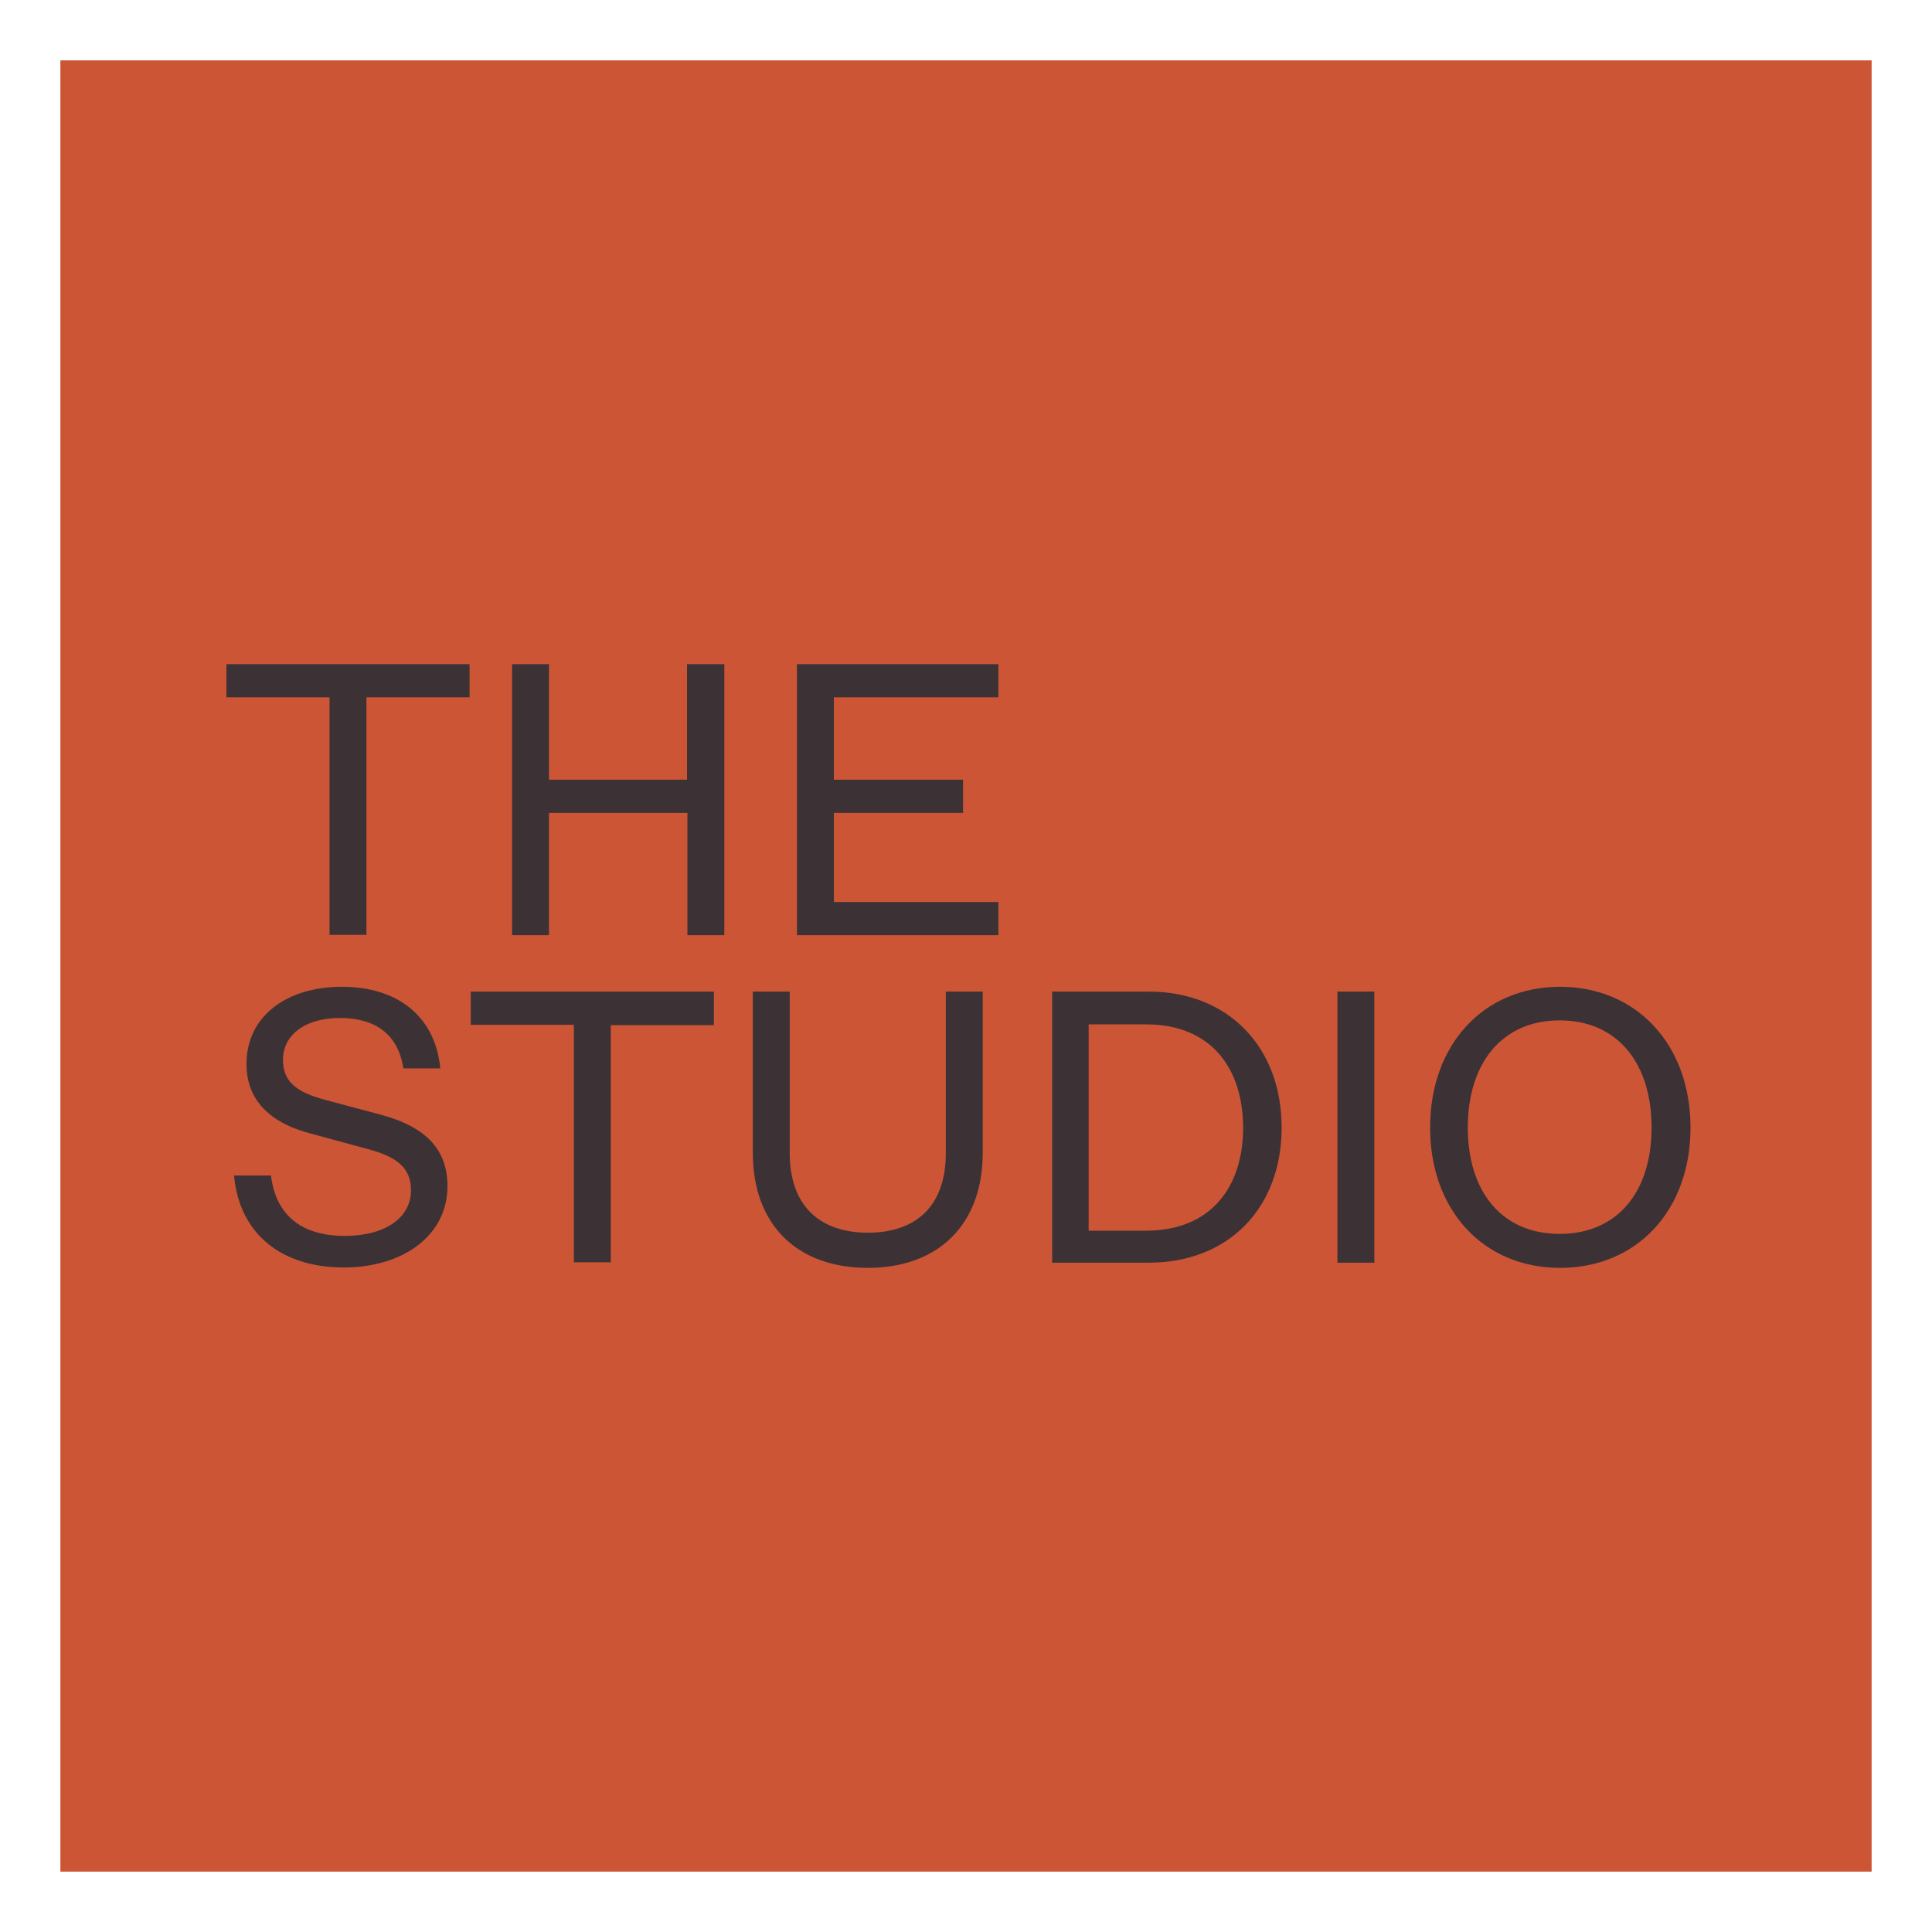
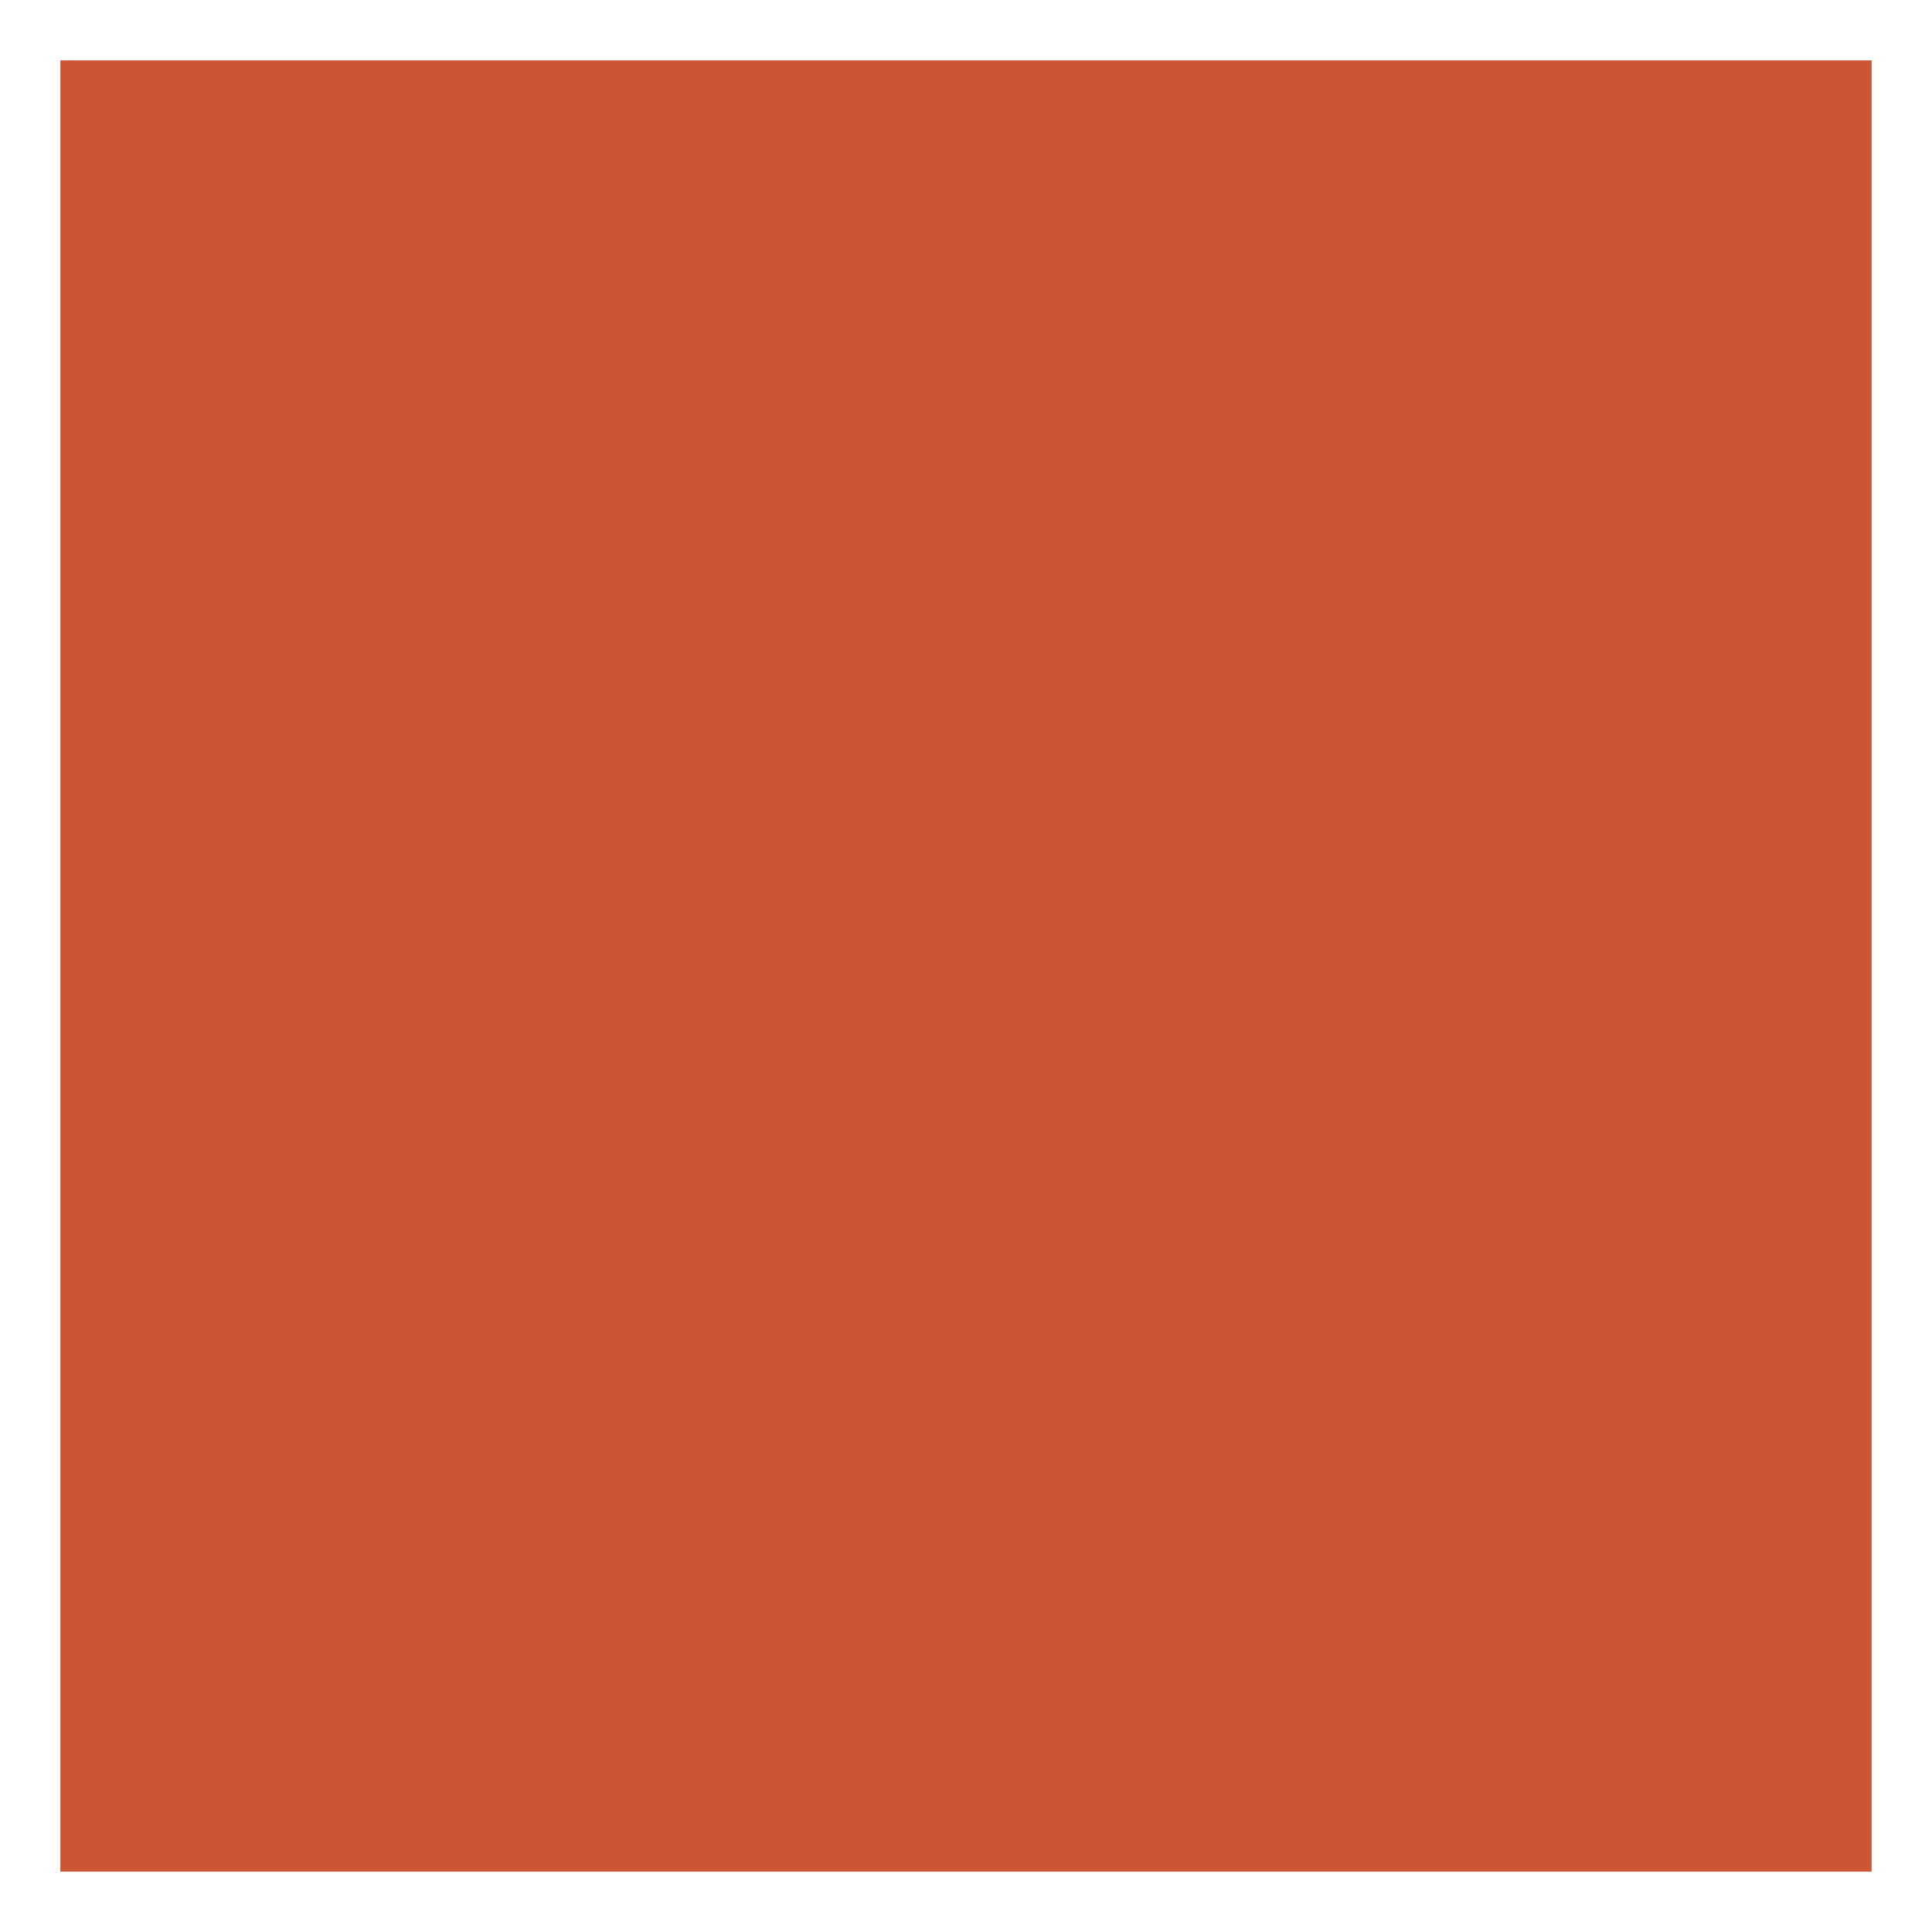
<svg xmlns="http://www.w3.org/2000/svg" width="128" height="128" viewBox="0 0 128 128" fill="none">
  <g filter="url(#filter0_d_925_15)">
    <rect width="120" height="120" transform="translate(4)" fill="#CC5536" />
    <g clip-path="url(#clip0_925_15)">
-       <path d="M97.247 70.702C97.247 66.411 99.533 63.603 103.334 63.603C107.135 63.603 109.421 66.411 109.421 70.702C109.421 74.993 107.135 77.748 103.334 77.748C99.533 77.748 97.247 74.993 97.247 70.702ZM103.361 80C108.438 80 112 76.212 112 70.702C112 65.192 108.411 61.377 103.361 61.377C98.283 61.377 94.748 65.219 94.748 70.702C94.748 76.185 98.283 80 103.361 80ZM88.607 79.656H91.053V61.695H88.607V79.656ZM72.126 77.51V63.867H75.927C80.287 63.867 82.36 66.834 82.36 70.728C82.36 74.596 80.26 77.536 75.927 77.536H72.126V77.51ZM76.114 61.695H69.707V79.656H76.114C81.403 79.656 84.912 76.026 84.912 70.702C84.912 65.377 81.377 61.695 76.114 61.695ZM57.506 80C62.131 80 65.108 77.166 65.108 72.371V61.695H62.663V72.397C62.663 75.921 60.669 77.669 57.506 77.669C54.316 77.669 52.322 75.894 52.322 72.397V61.695H49.876V72.371C49.876 77.166 52.827 80 57.506 80ZM47.271 61.695H31.189V63.894H38.02V79.629H40.466V63.92H47.298V61.695H47.271ZM22.656 61.377C18.908 61.377 16.329 63.391 16.329 66.49C16.329 68.609 17.552 70.305 20.582 71.099L24.384 72.132C26.377 72.662 27.228 73.43 27.228 74.861C27.228 76.715 25.474 77.881 22.842 77.881C20.077 77.881 18.296 76.609 17.951 73.881H15.505C15.877 77.907 18.828 79.974 22.762 79.974C26.776 79.974 29.647 77.801 29.647 74.596C29.647 72.212 28.291 70.675 25.234 69.854L21.566 68.874C19.572 68.344 18.748 67.629 18.748 66.199C18.748 64.636 20.13 63.444 22.523 63.444C24.809 63.444 26.377 64.477 26.723 66.781H29.169C28.849 63.391 26.404 61.377 22.656 61.377Z" fill="#3C3235" />
-       <path d="M15 40V42.199H21.832V57.934H24.277V42.199H31.109V40H15ZM45.517 40V47.656H36.372V40H33.927V57.96H36.372V49.854H45.543V57.96H47.989V40H45.517ZM52.8 40V57.96H66.145V55.762H55.246V49.854H63.806V47.656H55.246V42.199H66.145V40H52.8Z" fill="#3C3235" />
+       <path d="M97.247 70.702C97.247 66.411 99.533 63.603 103.334 63.603C107.135 63.603 109.421 66.411 109.421 70.702C109.421 74.993 107.135 77.748 103.334 77.748C99.533 77.748 97.247 74.993 97.247 70.702ZM103.361 80C108.438 80 112 76.212 112 70.702C112 65.192 108.411 61.377 103.361 61.377C98.283 61.377 94.748 65.219 94.748 70.702C94.748 76.185 98.283 80 103.361 80ZM88.607 79.656H91.053V61.695H88.607V79.656ZM72.126 77.51V63.867H75.927C80.287 63.867 82.36 66.834 82.36 70.728C82.36 74.596 80.26 77.536 75.927 77.536H72.126V77.51ZM76.114 61.695H69.707V79.656H76.114C81.403 79.656 84.912 76.026 84.912 70.702C84.912 65.377 81.377 61.695 76.114 61.695ZM57.506 80C62.131 80 65.108 77.166 65.108 72.371V61.695H62.663V72.397C62.663 75.921 60.669 77.669 57.506 77.669C54.316 77.669 52.322 75.894 52.322 72.397V61.695H49.876V72.371C49.876 77.166 52.827 80 57.506 80ZM47.271 61.695H31.189V63.894H38.02V79.629H40.466V63.92H47.298V61.695H47.271ZM22.656 61.377C18.908 61.377 16.329 63.391 16.329 66.49C16.329 68.609 17.552 70.305 20.582 71.099L24.384 72.132C26.377 72.662 27.228 73.43 27.228 74.861C27.228 76.715 25.474 77.881 22.842 77.881C20.077 77.881 18.296 76.609 17.951 73.881H15.505C15.877 77.907 18.828 79.974 22.762 79.974C26.776 79.974 29.647 77.801 29.647 74.596C29.647 72.212 28.291 70.675 25.234 69.854L21.566 68.874C19.572 68.344 18.748 67.629 18.748 66.199C18.748 64.636 20.13 63.444 22.523 63.444C24.809 63.444 26.377 64.477 26.723 66.781H29.169Z" fill="#3C3235" />
    </g>
  </g>
  <defs>
    <filter id="filter0_d_925_15" x="0" y="0" width="128" height="128" filterUnits="userSpaceOnUse" color-interpolation-filters="sRGB">
      <feFlood flood-opacity="0" result="BackgroundImageFix" />
      <feColorMatrix in="SourceAlpha" type="matrix" values="0 0 0 0 0 0 0 0 0 0 0 0 0 0 0 0 0 0 127 0" result="hardAlpha" />
      <feOffset dy="4" />
      <feGaussianBlur stdDeviation="2" />
      <feComposite in2="hardAlpha" operator="out" />
      <feColorMatrix type="matrix" values="0 0 0 0 0 0 0 0 0 0 0 0 0 0 0 0 0 0 0.25 0" />
      <feBlend mode="normal" in2="BackgroundImageFix" result="effect1_dropShadow_925_15" />
      <feBlend mode="normal" in="SourceGraphic" in2="effect1_dropShadow_925_15" result="shape" />
    </filter>
    <clipPath id="clip0_925_15">
-       <rect width="97" height="40" fill="white" transform="translate(15 40)" />
-     </clipPath>
+       </clipPath>
  </defs>
</svg>